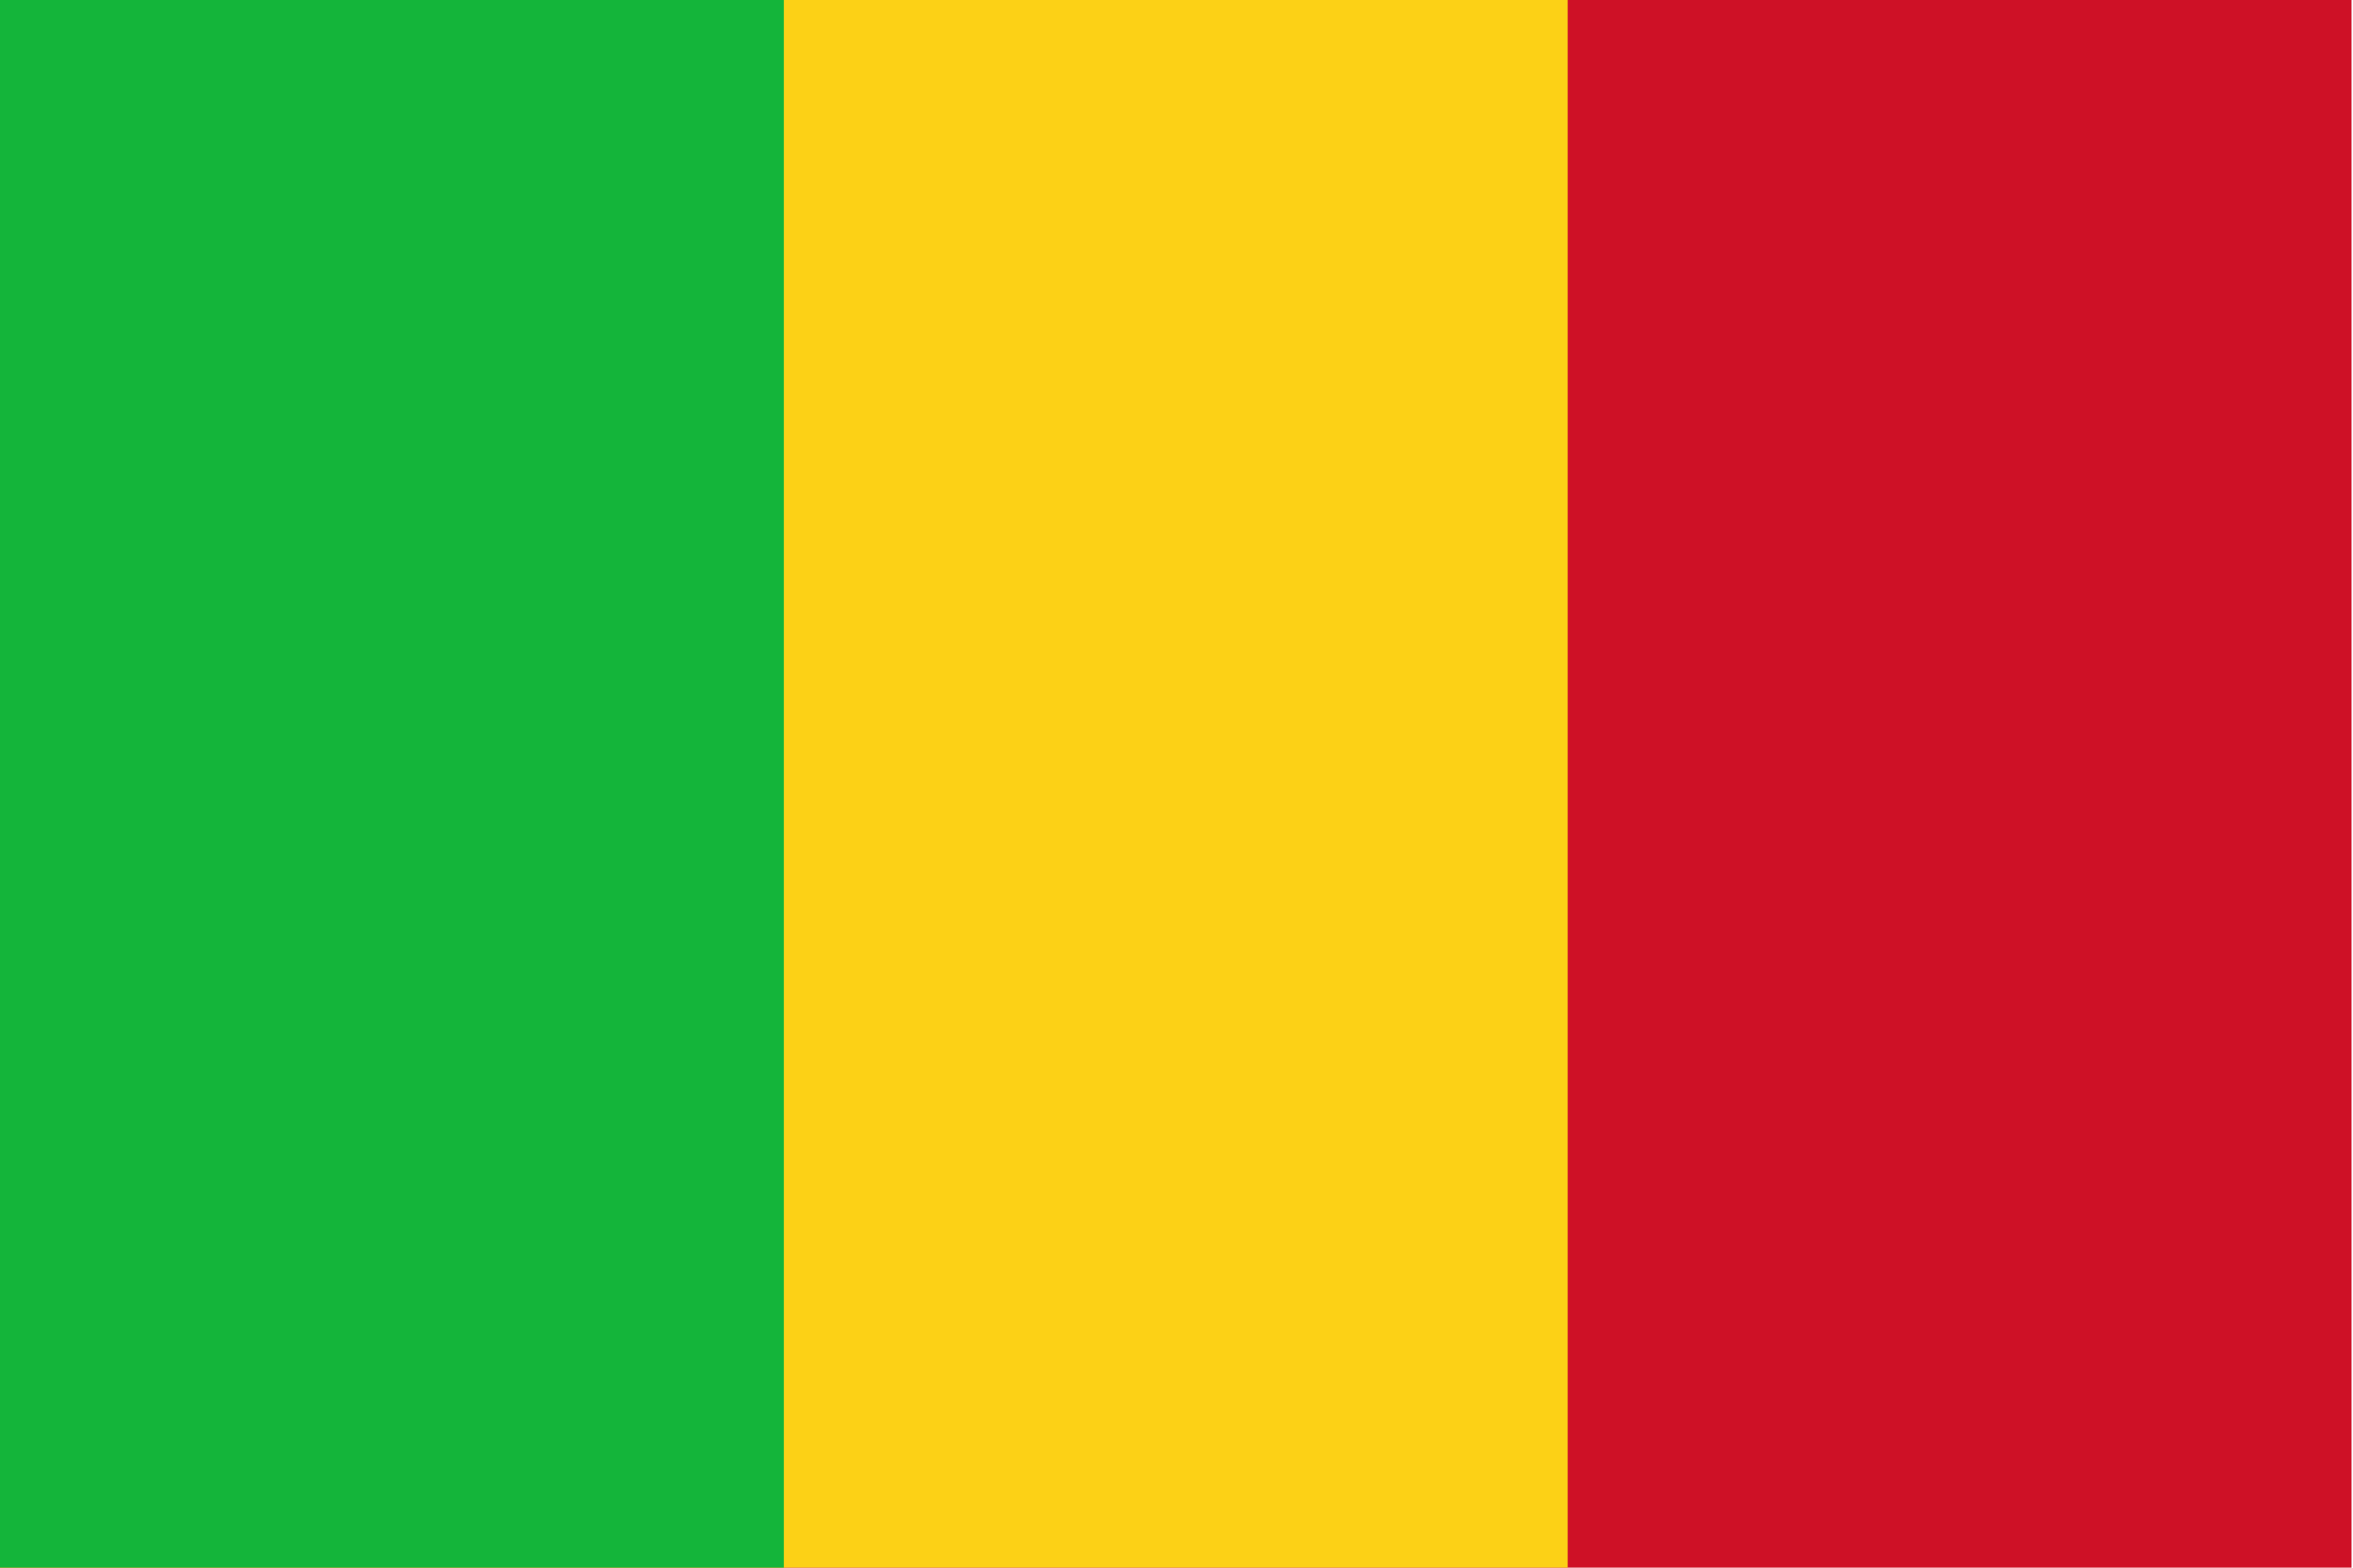
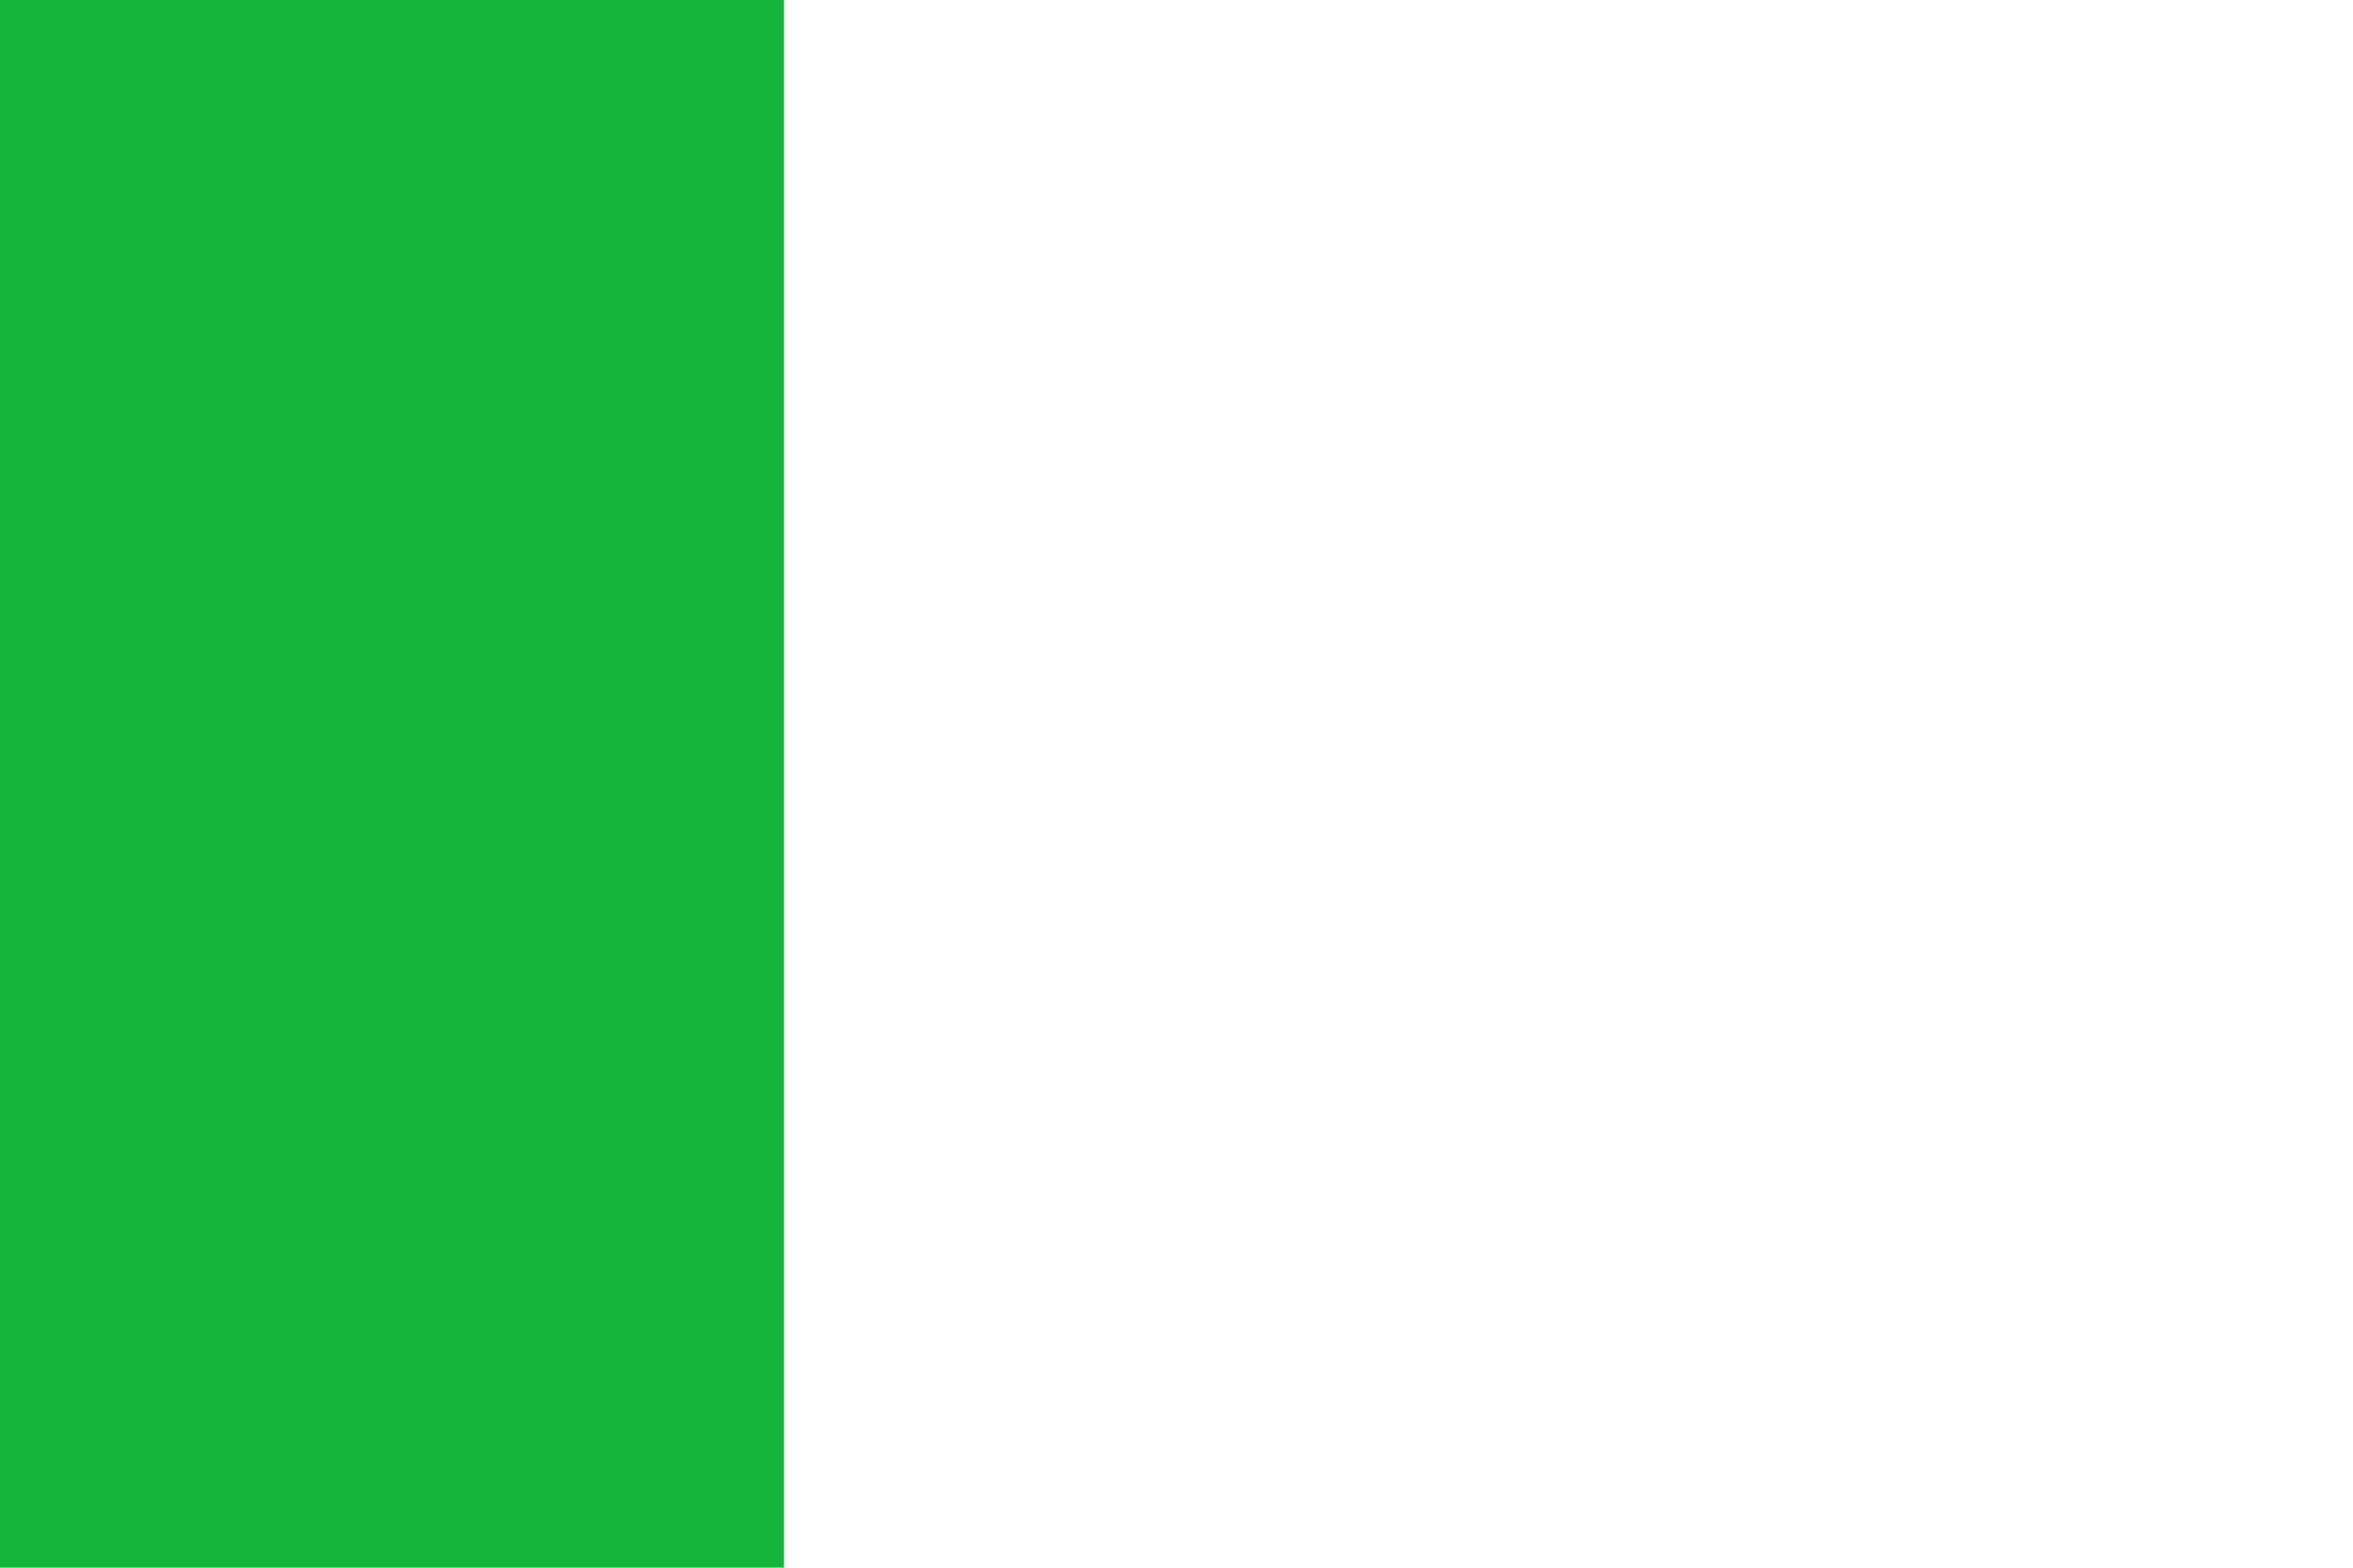
<svg xmlns="http://www.w3.org/2000/svg" style="fill-rule:evenodd;clip-rule:evenodd;stroke-linejoin:round;stroke-miterlimit:2;" xml:space="preserve" version="1.1" height="1066px" width="1600px">
  <g id="ml.svg">
    <g>
-       <rect style="fill:#ce1126;" height="1066" width="1599" y="0" x="0.001" />
-       <rect style="fill:#fcd116;" height="1066" width="1066" y="0" x="0.001" />
      <rect style="fill:#14b53a;" height="1066" width="533" y="0" x="0.001" />
    </g>
  </g>
</svg>